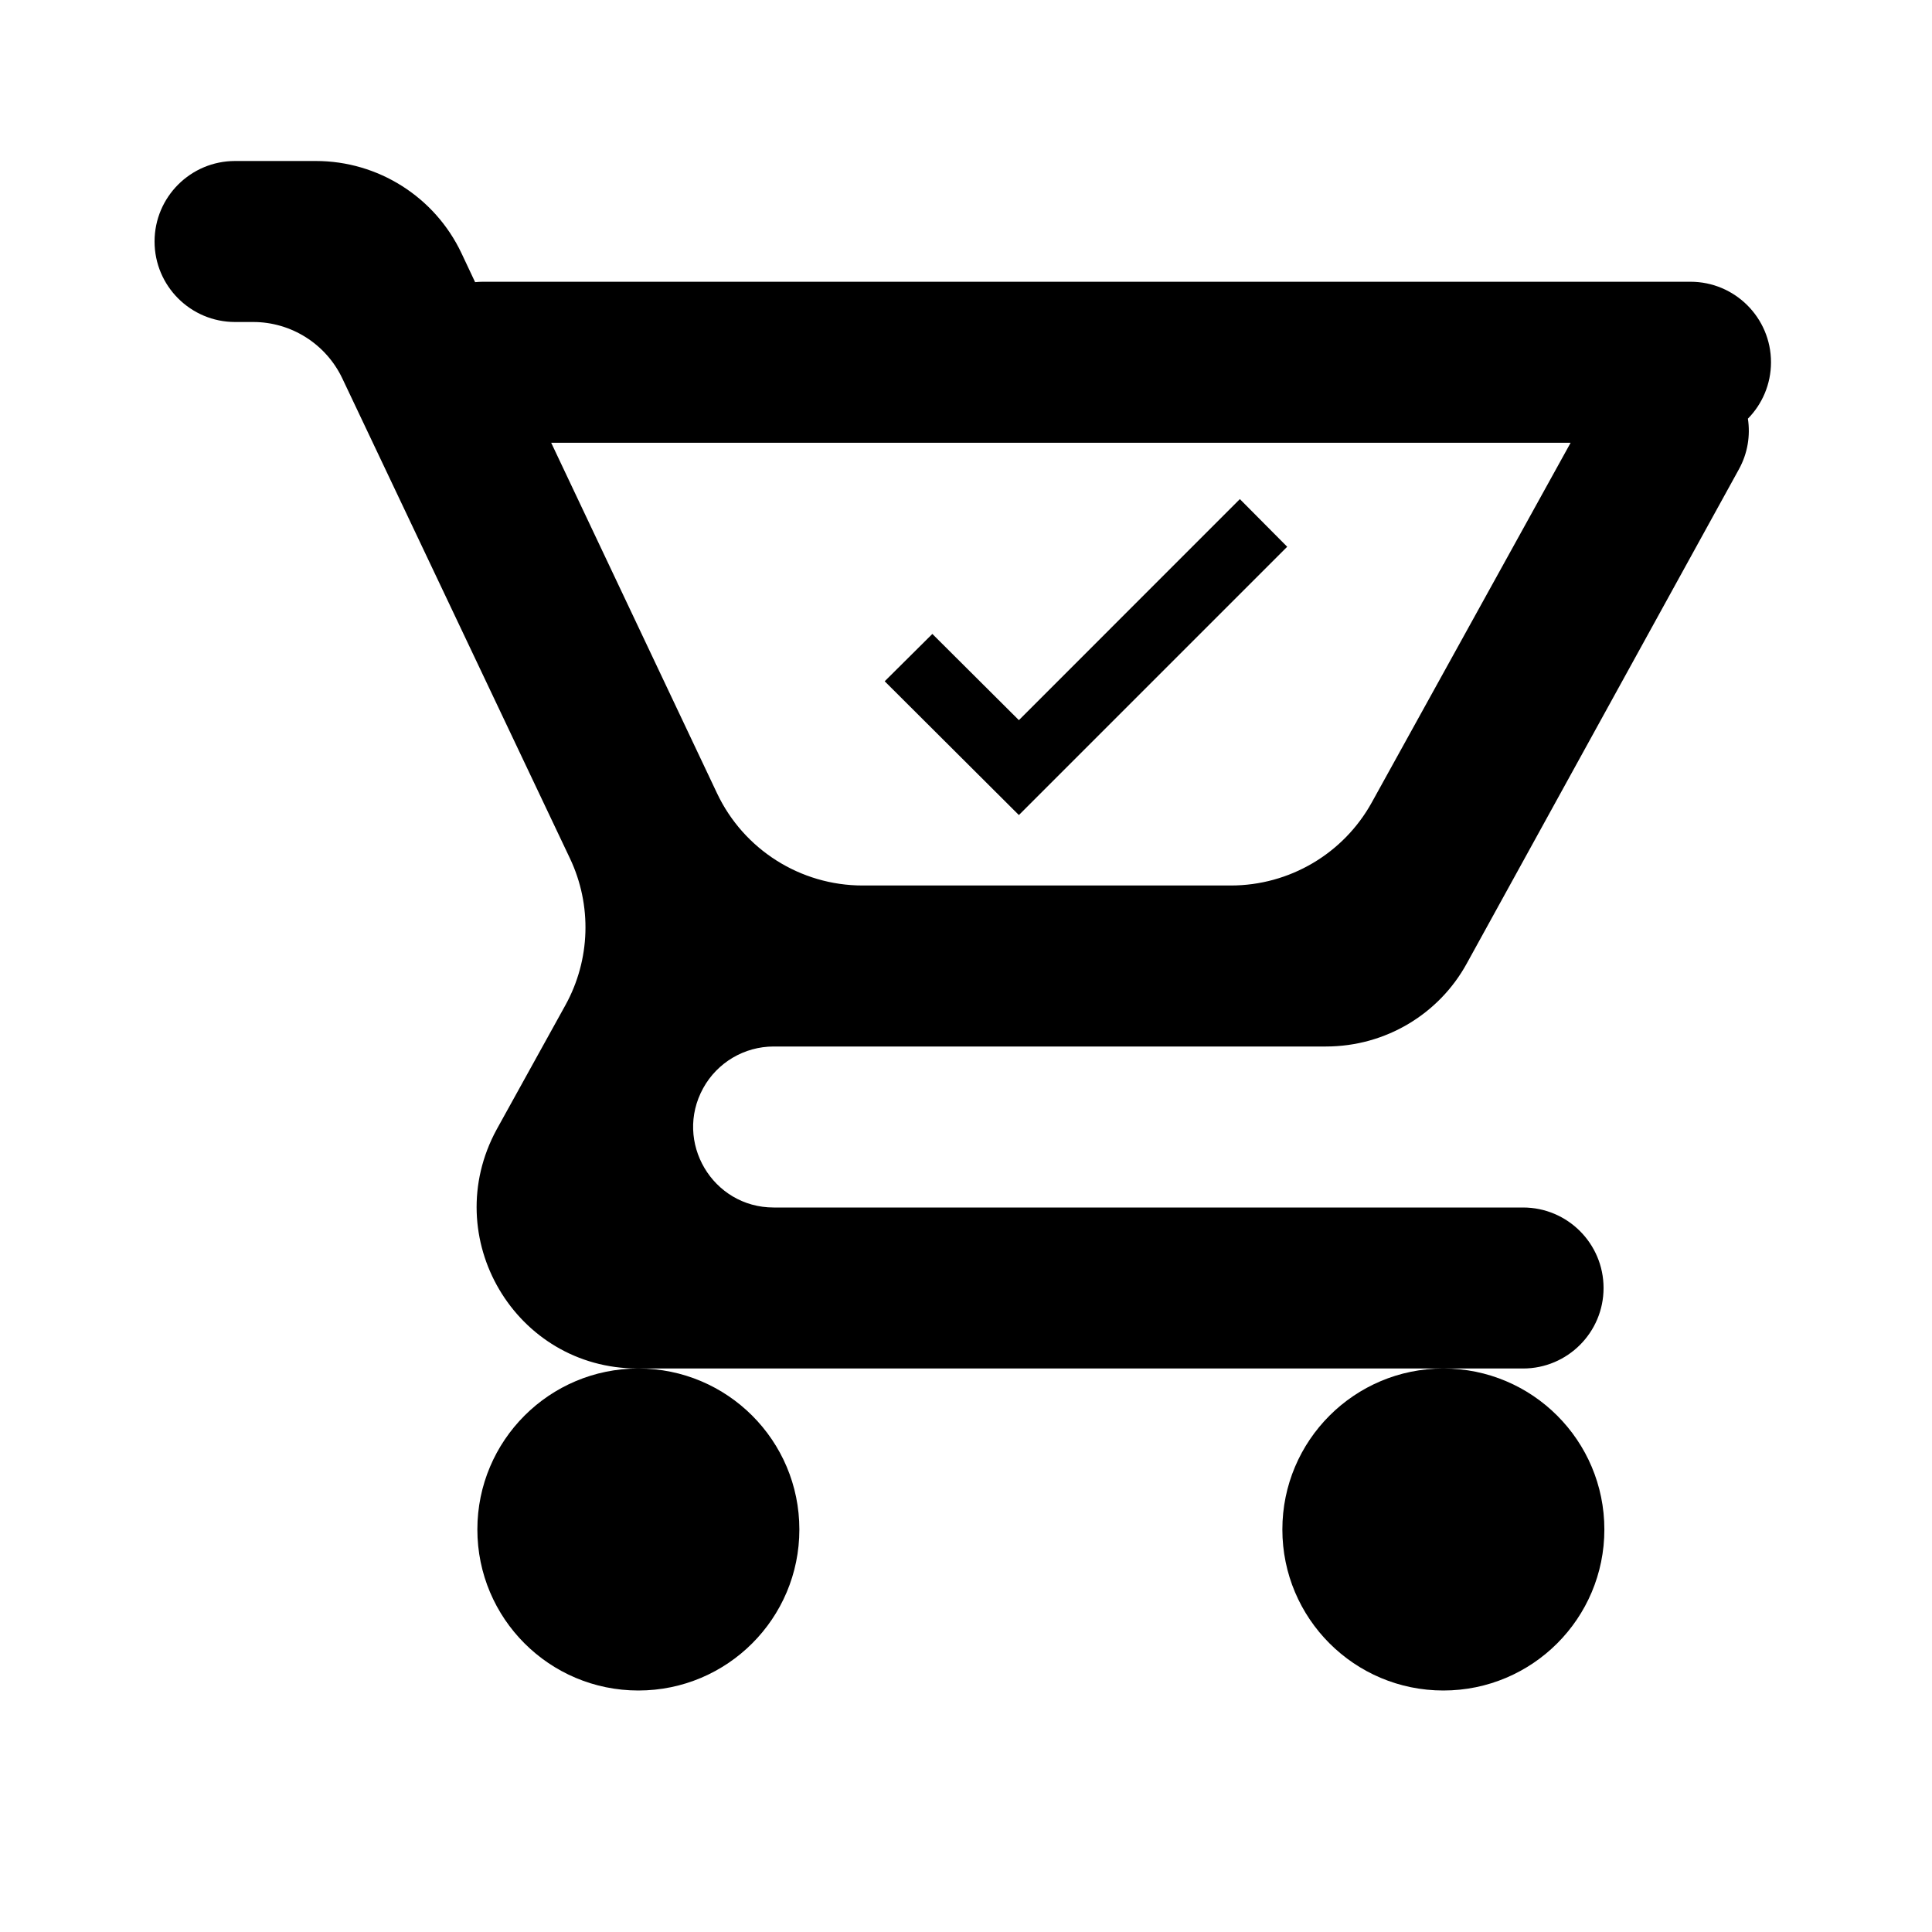
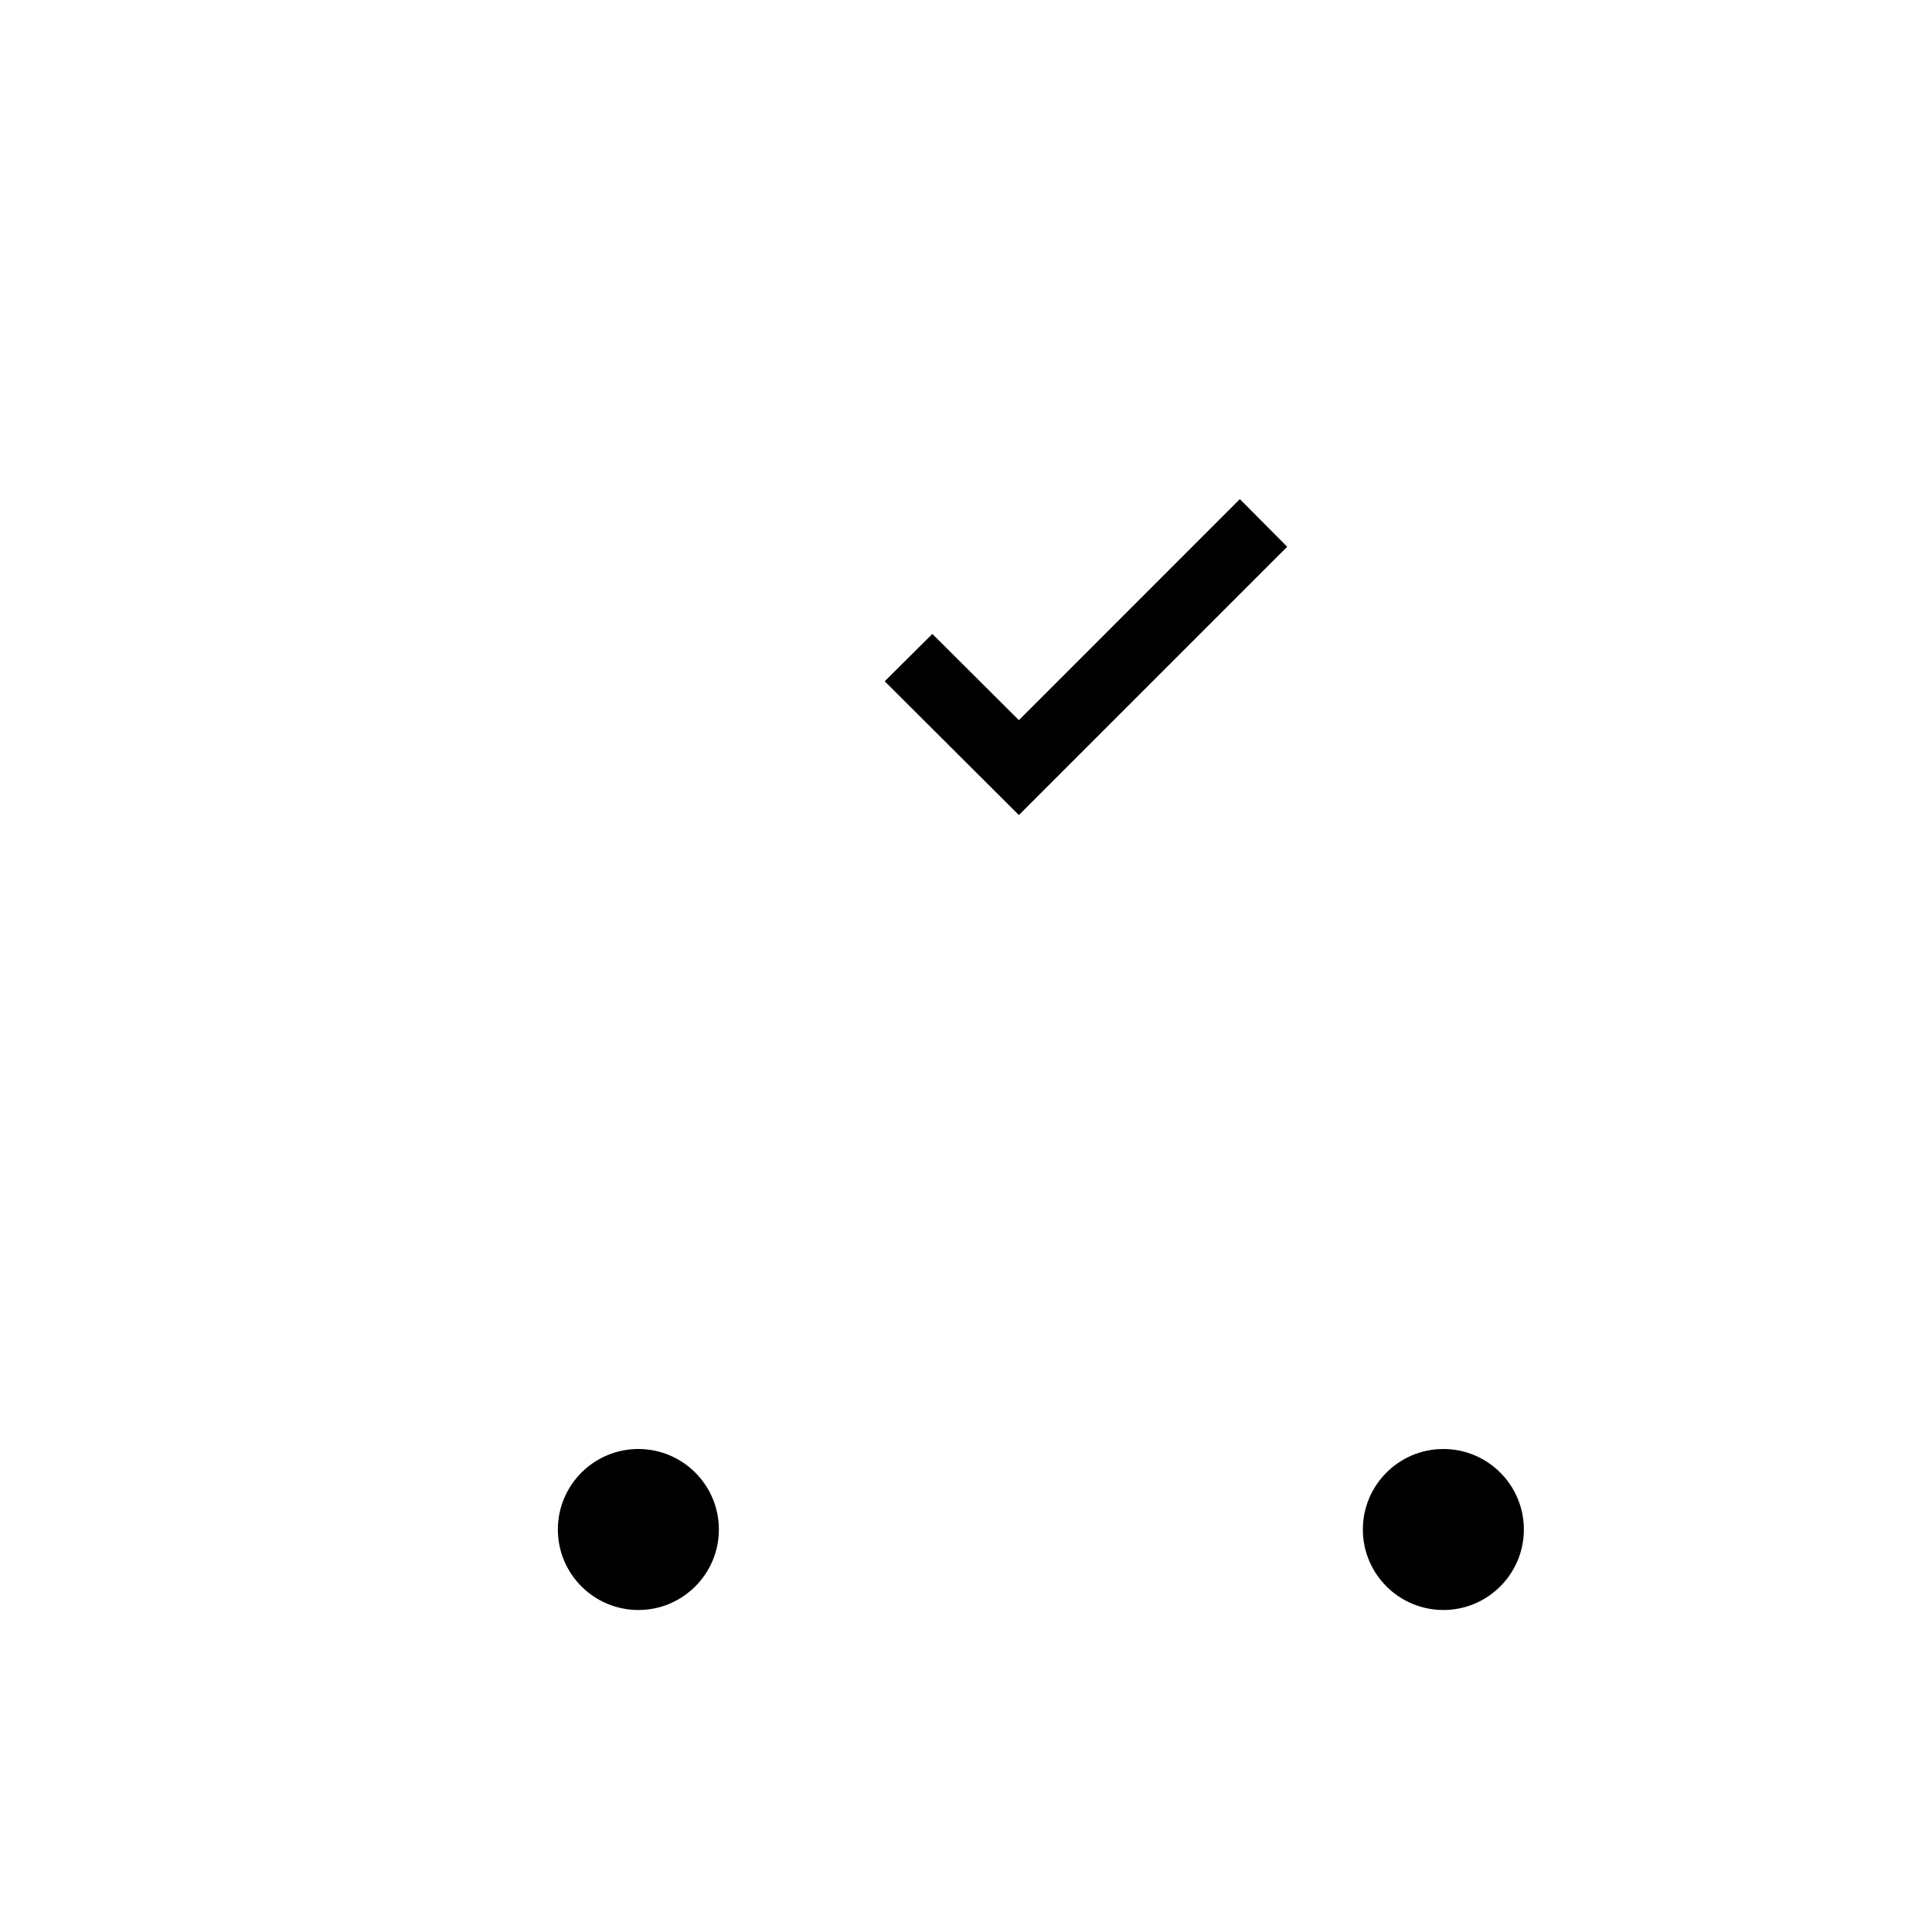
<svg xmlns="http://www.w3.org/2000/svg" width="800px" height="800px" viewBox="0 0 24 24" fill="none">
-   <path fill-rule="evenodd" clip-rule="evenodd" d="M9.611 13C9.247 13 8.911 13.198 8.735 13.518C8.369 14.184 8.851 15 9.611 15H18.92C19.472 15 19.92 15.448 19.92 16C19.92 16.552 19.472 17 18.92 17H17.93H7.93H7.92C6.4 17 5.44 15.37 6.17 14.03L7.023 12.488C7.335 11.924 7.356 11.245 7.08 10.663L4.252 4.7C4.049 4.273 3.618 4 3.145 4H2.92C2.368 4 1.92 3.552 1.92 3C1.92 2.448 2.368 2 2.92 2H3.924C4.697 2 5.401 2.446 5.732 3.144L5.902 3.505C5.934 3.502 5.967 3.5 6 3.5H21C21.552 3.5 22 3.948 22 4.5C22 4.773 21.89 5.021 21.713 5.201C21.745 5.41 21.711 5.631 21.601 5.83L18.22 11.97C17.88 12.59 17.22 13 16.47 13H9.611ZM7.93 17C9.035 17 9.93 17.895 9.93 19C9.93 20.105 9.035 21 7.93 21C6.825 21 5.93 20.105 5.93 19C5.93 17.895 6.825 17 7.93 17ZM17.93 17C16.825 17 15.93 17.895 15.93 19C15.93 20.105 16.825 21 17.93 21C19.035 21 19.93 20.105 19.93 19C19.93 17.895 19.035 17 17.93 17ZM19.511 5.5L17.041 9.968C16.689 10.605 16.018 11 15.29 11H10.716C9.943 11 9.239 10.554 8.908 9.856L6.847 5.5H19.511Z" fill="#000000" />
  <path d="M7.93 20C8.482 20 8.93 19.552 8.93 19C8.93 18.448 8.482 18 7.93 18C7.378 18 6.93 18.448 6.93 19C6.93 19.552 7.378 20 7.93 20Z" fill="#000000" />
  <path d="M18.93 19C18.93 19.552 18.482 20 17.93 20C17.378 20 16.93 19.552 16.93 19C16.93 18.448 17.378 18 17.93 18C18.482 18 18.93 18.448 18.93 19Z" fill="#000000" />
  <path d="M15.99 6.792L15.402 6.2L12.657 8.946L11.582 7.875L10.99 8.463L12.657 10.125L15.99 6.792Z" fill="#000000" />
</svg>